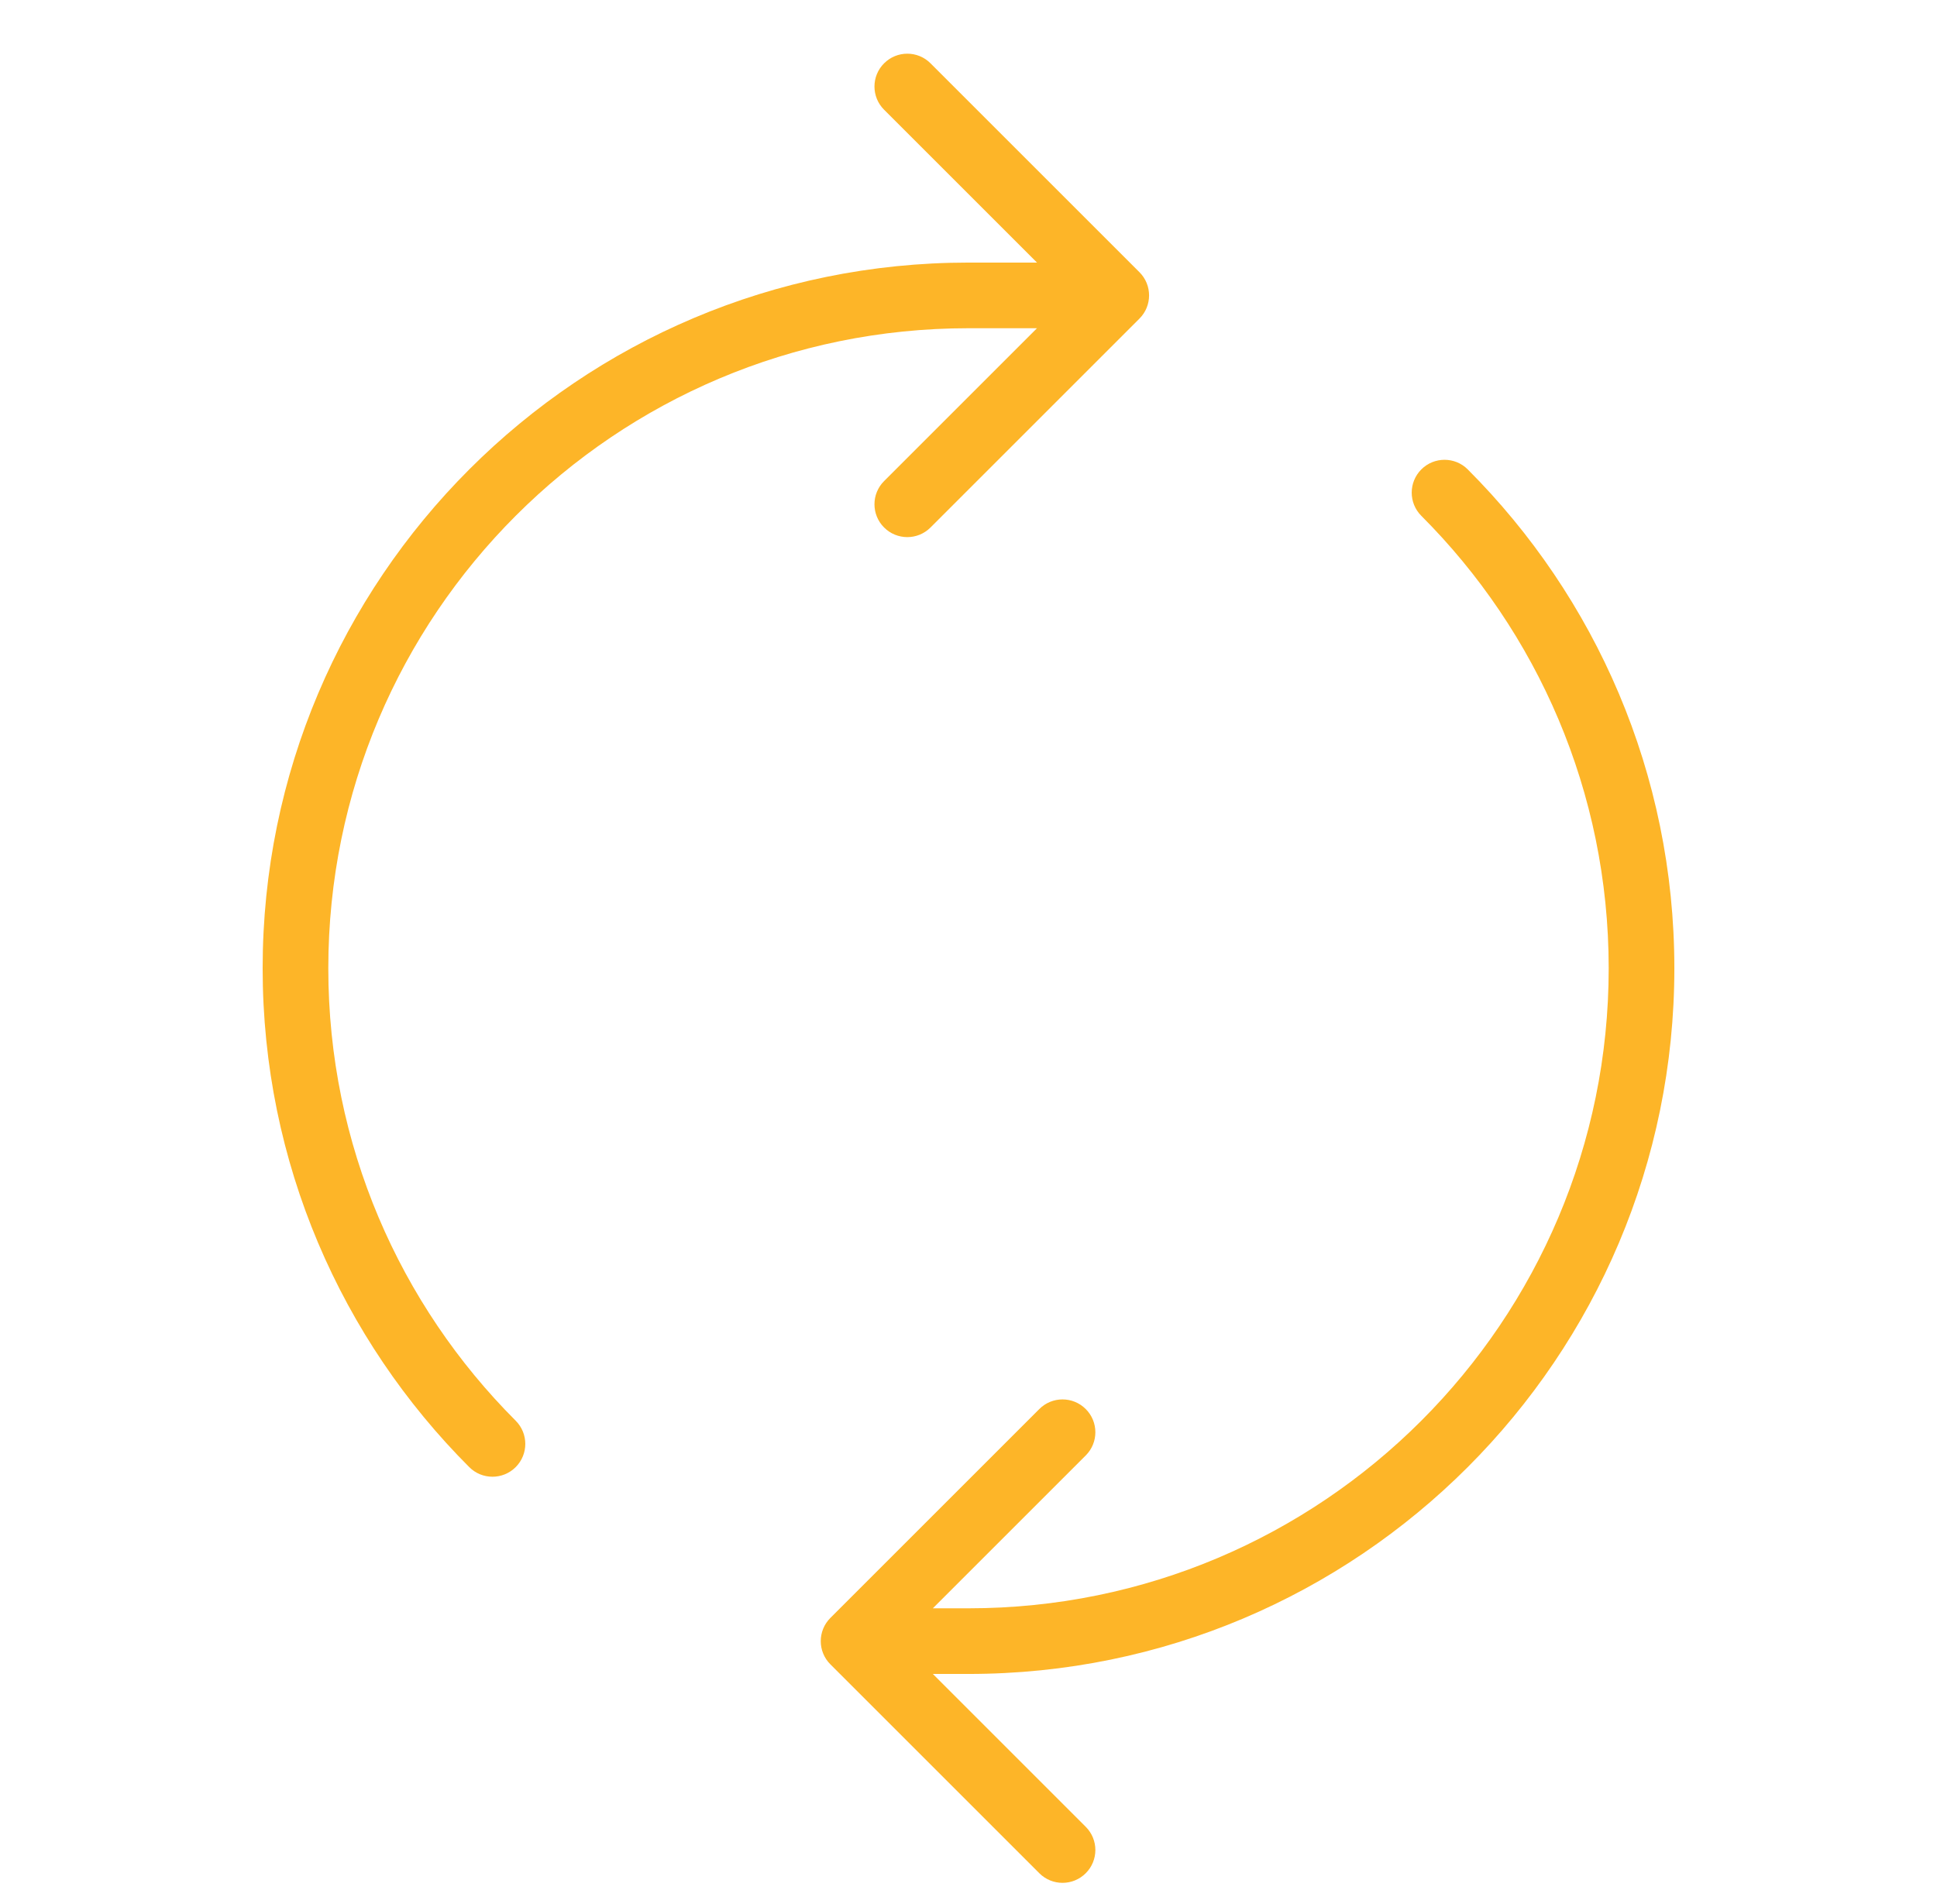
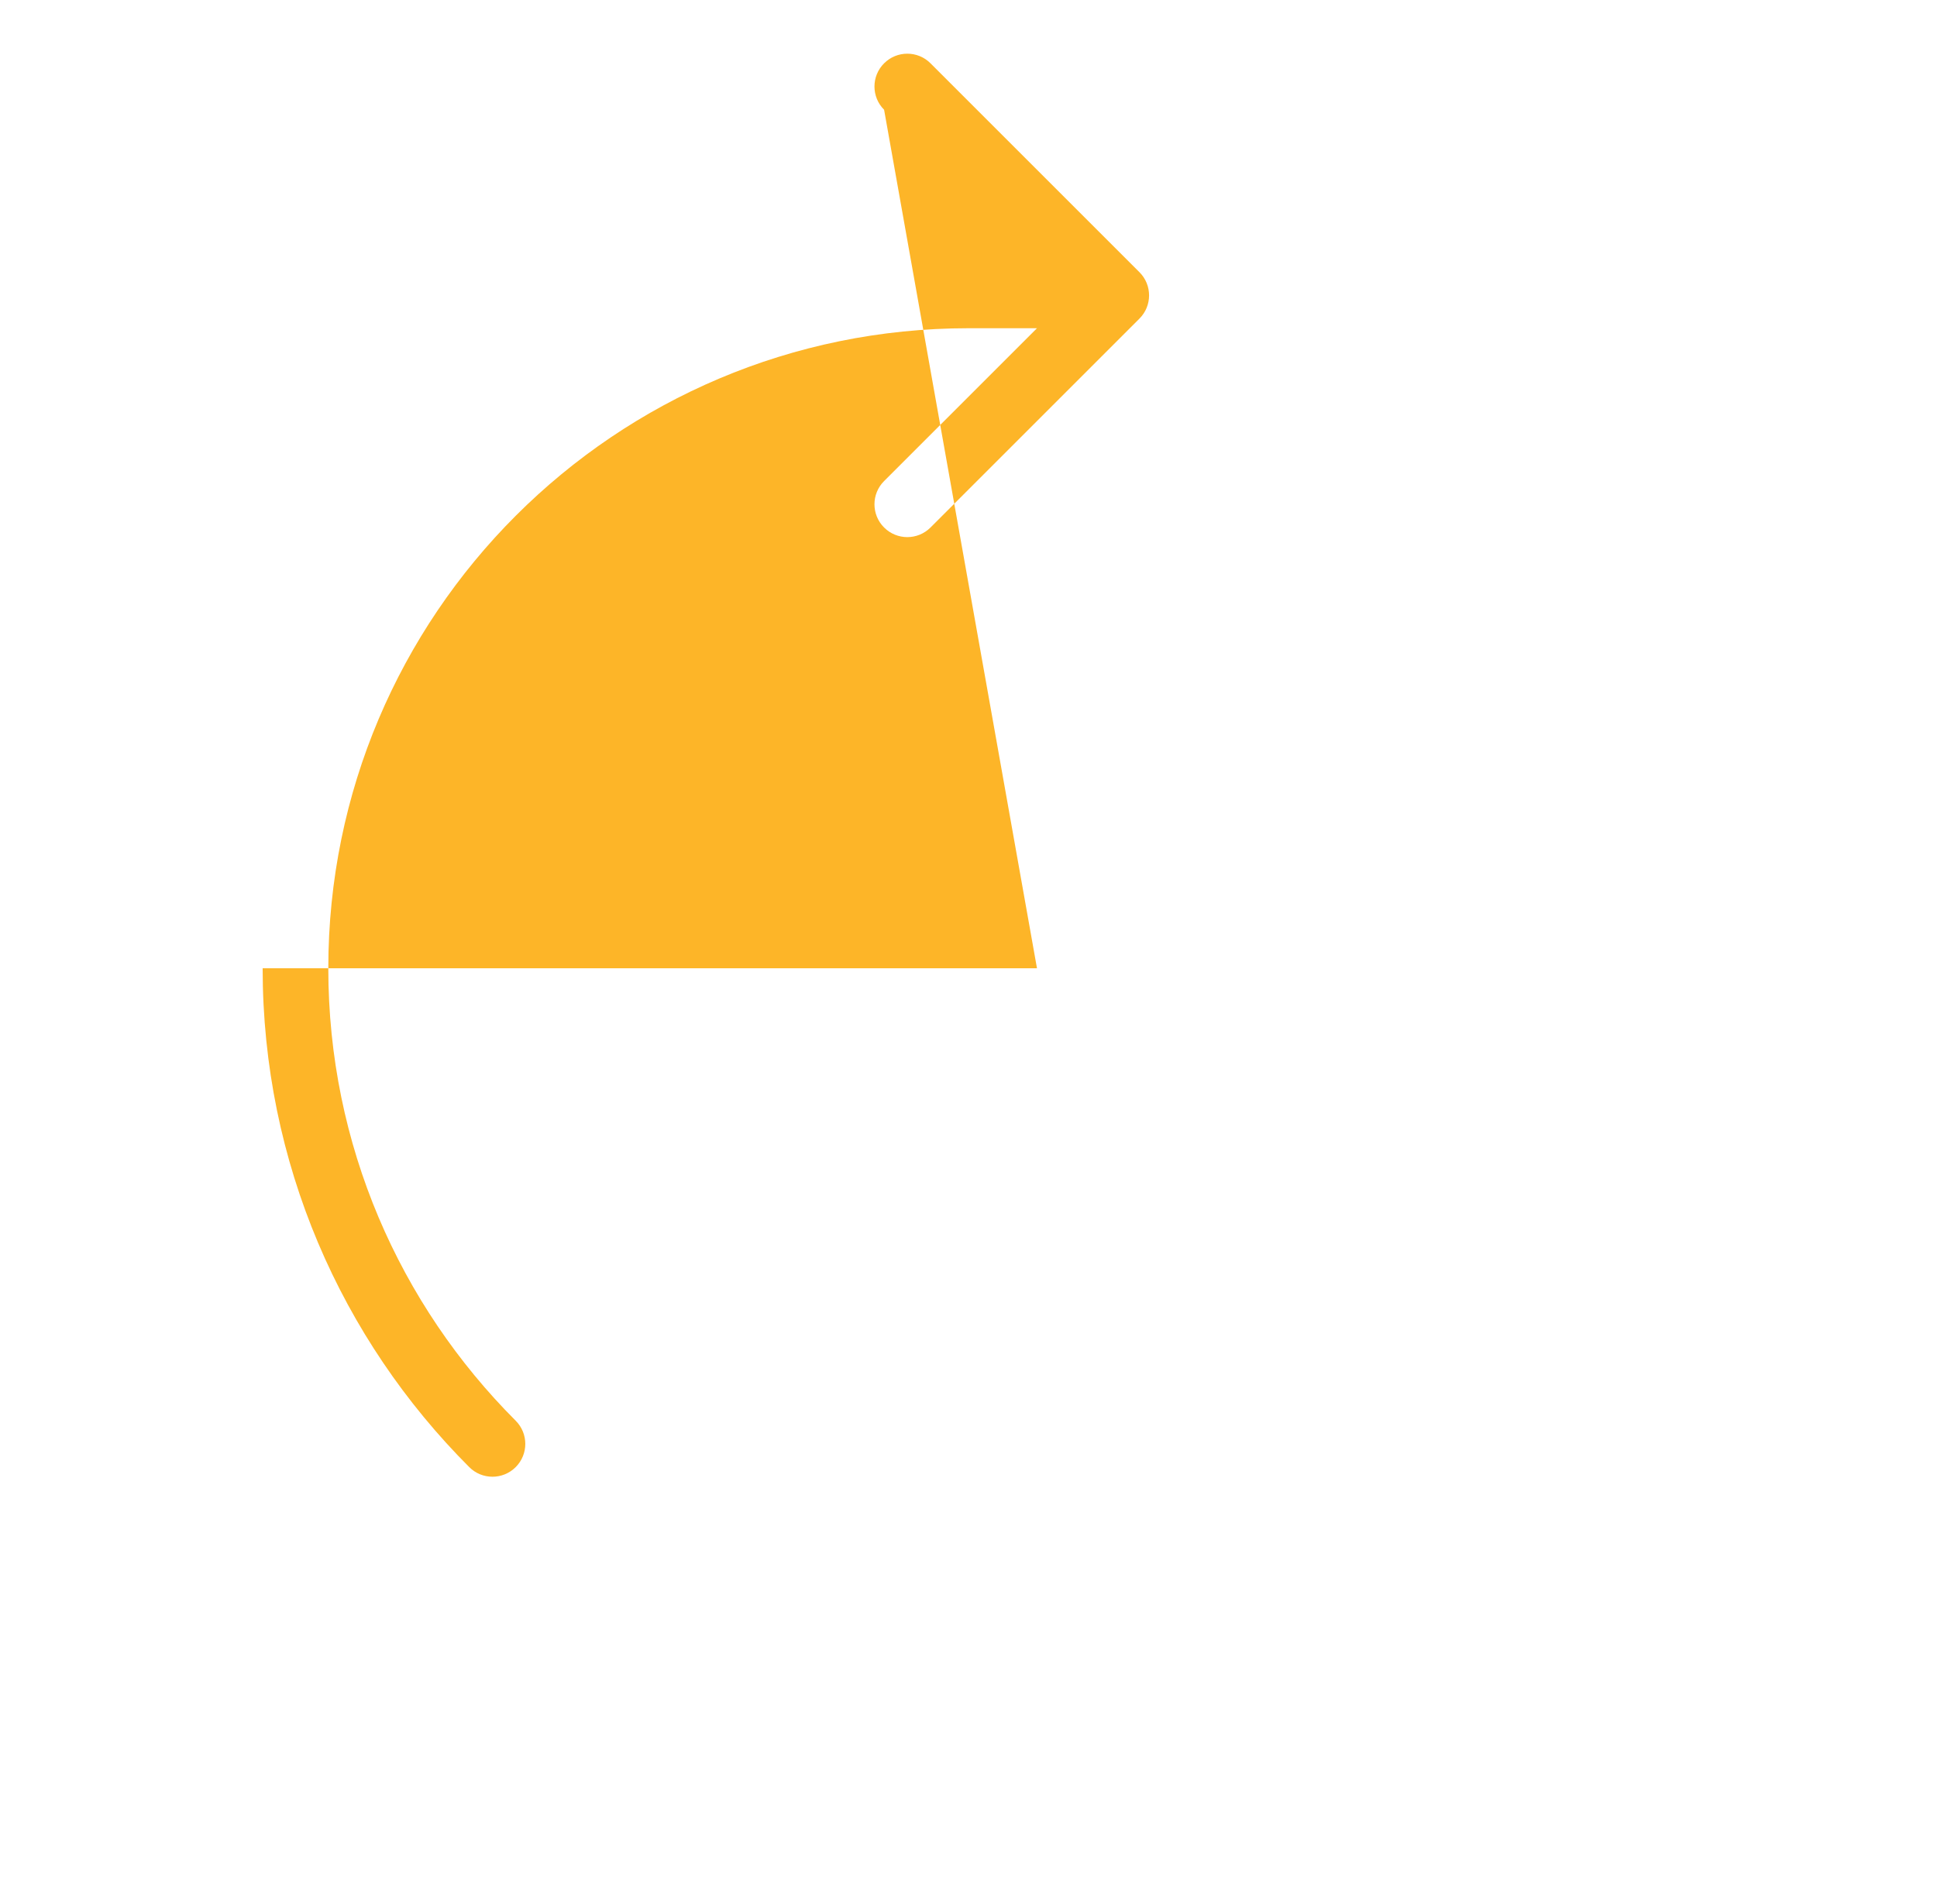
<svg xmlns="http://www.w3.org/2000/svg" width="59" height="58" viewBox="0 0 59 58" fill="none">
-   <path fill-rule="evenodd" clip-rule="evenodd" d="M28.343 1.929L34.707 8.293C35.098 8.683 35.098 9.317 34.707 9.707L28.343 16.071C27.953 16.462 27.32 16.462 26.929 16.071C26.538 15.681 26.538 15.047 26.929 14.657L31.586 10H29.5C18.73 10 10 18.73 10 29.5C10 34.883 12.18 39.755 15.707 43.284C16.098 43.675 16.098 44.308 15.707 44.699C15.316 45.089 14.683 45.089 14.293 44.698C10.406 40.809 8 35.434 8 29.5C8 17.626 17.626 8 29.5 8H31.586L26.929 3.343C26.538 2.953 26.538 2.319 26.929 1.929C27.32 1.538 27.953 1.538 28.343 1.929Z" fill="#FDB528" />
-   <path fill-rule="evenodd" clip-rule="evenodd" d="M43.293 14.301C43.684 13.911 44.317 13.911 44.707 14.302C48.594 18.191 51 23.566 51 29.5C51 41.374 41.374 51 29.5 51H28.414L33.071 55.657C33.462 56.047 33.462 56.681 33.071 57.071C32.681 57.462 32.047 57.462 31.657 57.071L25.293 50.707C24.902 50.317 24.902 49.684 25.293 49.293L31.657 42.929C32.047 42.538 32.681 42.538 33.071 42.929C33.462 43.319 33.462 43.953 33.071 44.343L28.414 49H29.5C40.27 49 49 40.27 49 29.5C49 24.117 46.82 19.245 43.293 15.716C42.902 15.325 42.903 14.692 43.293 14.301Z" fill="#FDB528" />
+   <path fill-rule="evenodd" clip-rule="evenodd" d="M28.343 1.929L34.707 8.293C35.098 8.683 35.098 9.317 34.707 9.707L28.343 16.071C27.953 16.462 27.32 16.462 26.929 16.071C26.538 15.681 26.538 15.047 26.929 14.657L31.586 10H29.5C18.73 10 10 18.73 10 29.5C10 34.883 12.18 39.755 15.707 43.284C16.098 43.675 16.098 44.308 15.707 44.699C15.316 45.089 14.683 45.089 14.293 44.698C10.406 40.809 8 35.434 8 29.5H31.586L26.929 3.343C26.538 2.953 26.538 2.319 26.929 1.929C27.32 1.538 27.953 1.538 28.343 1.929Z" fill="#FDB528" />
</svg>